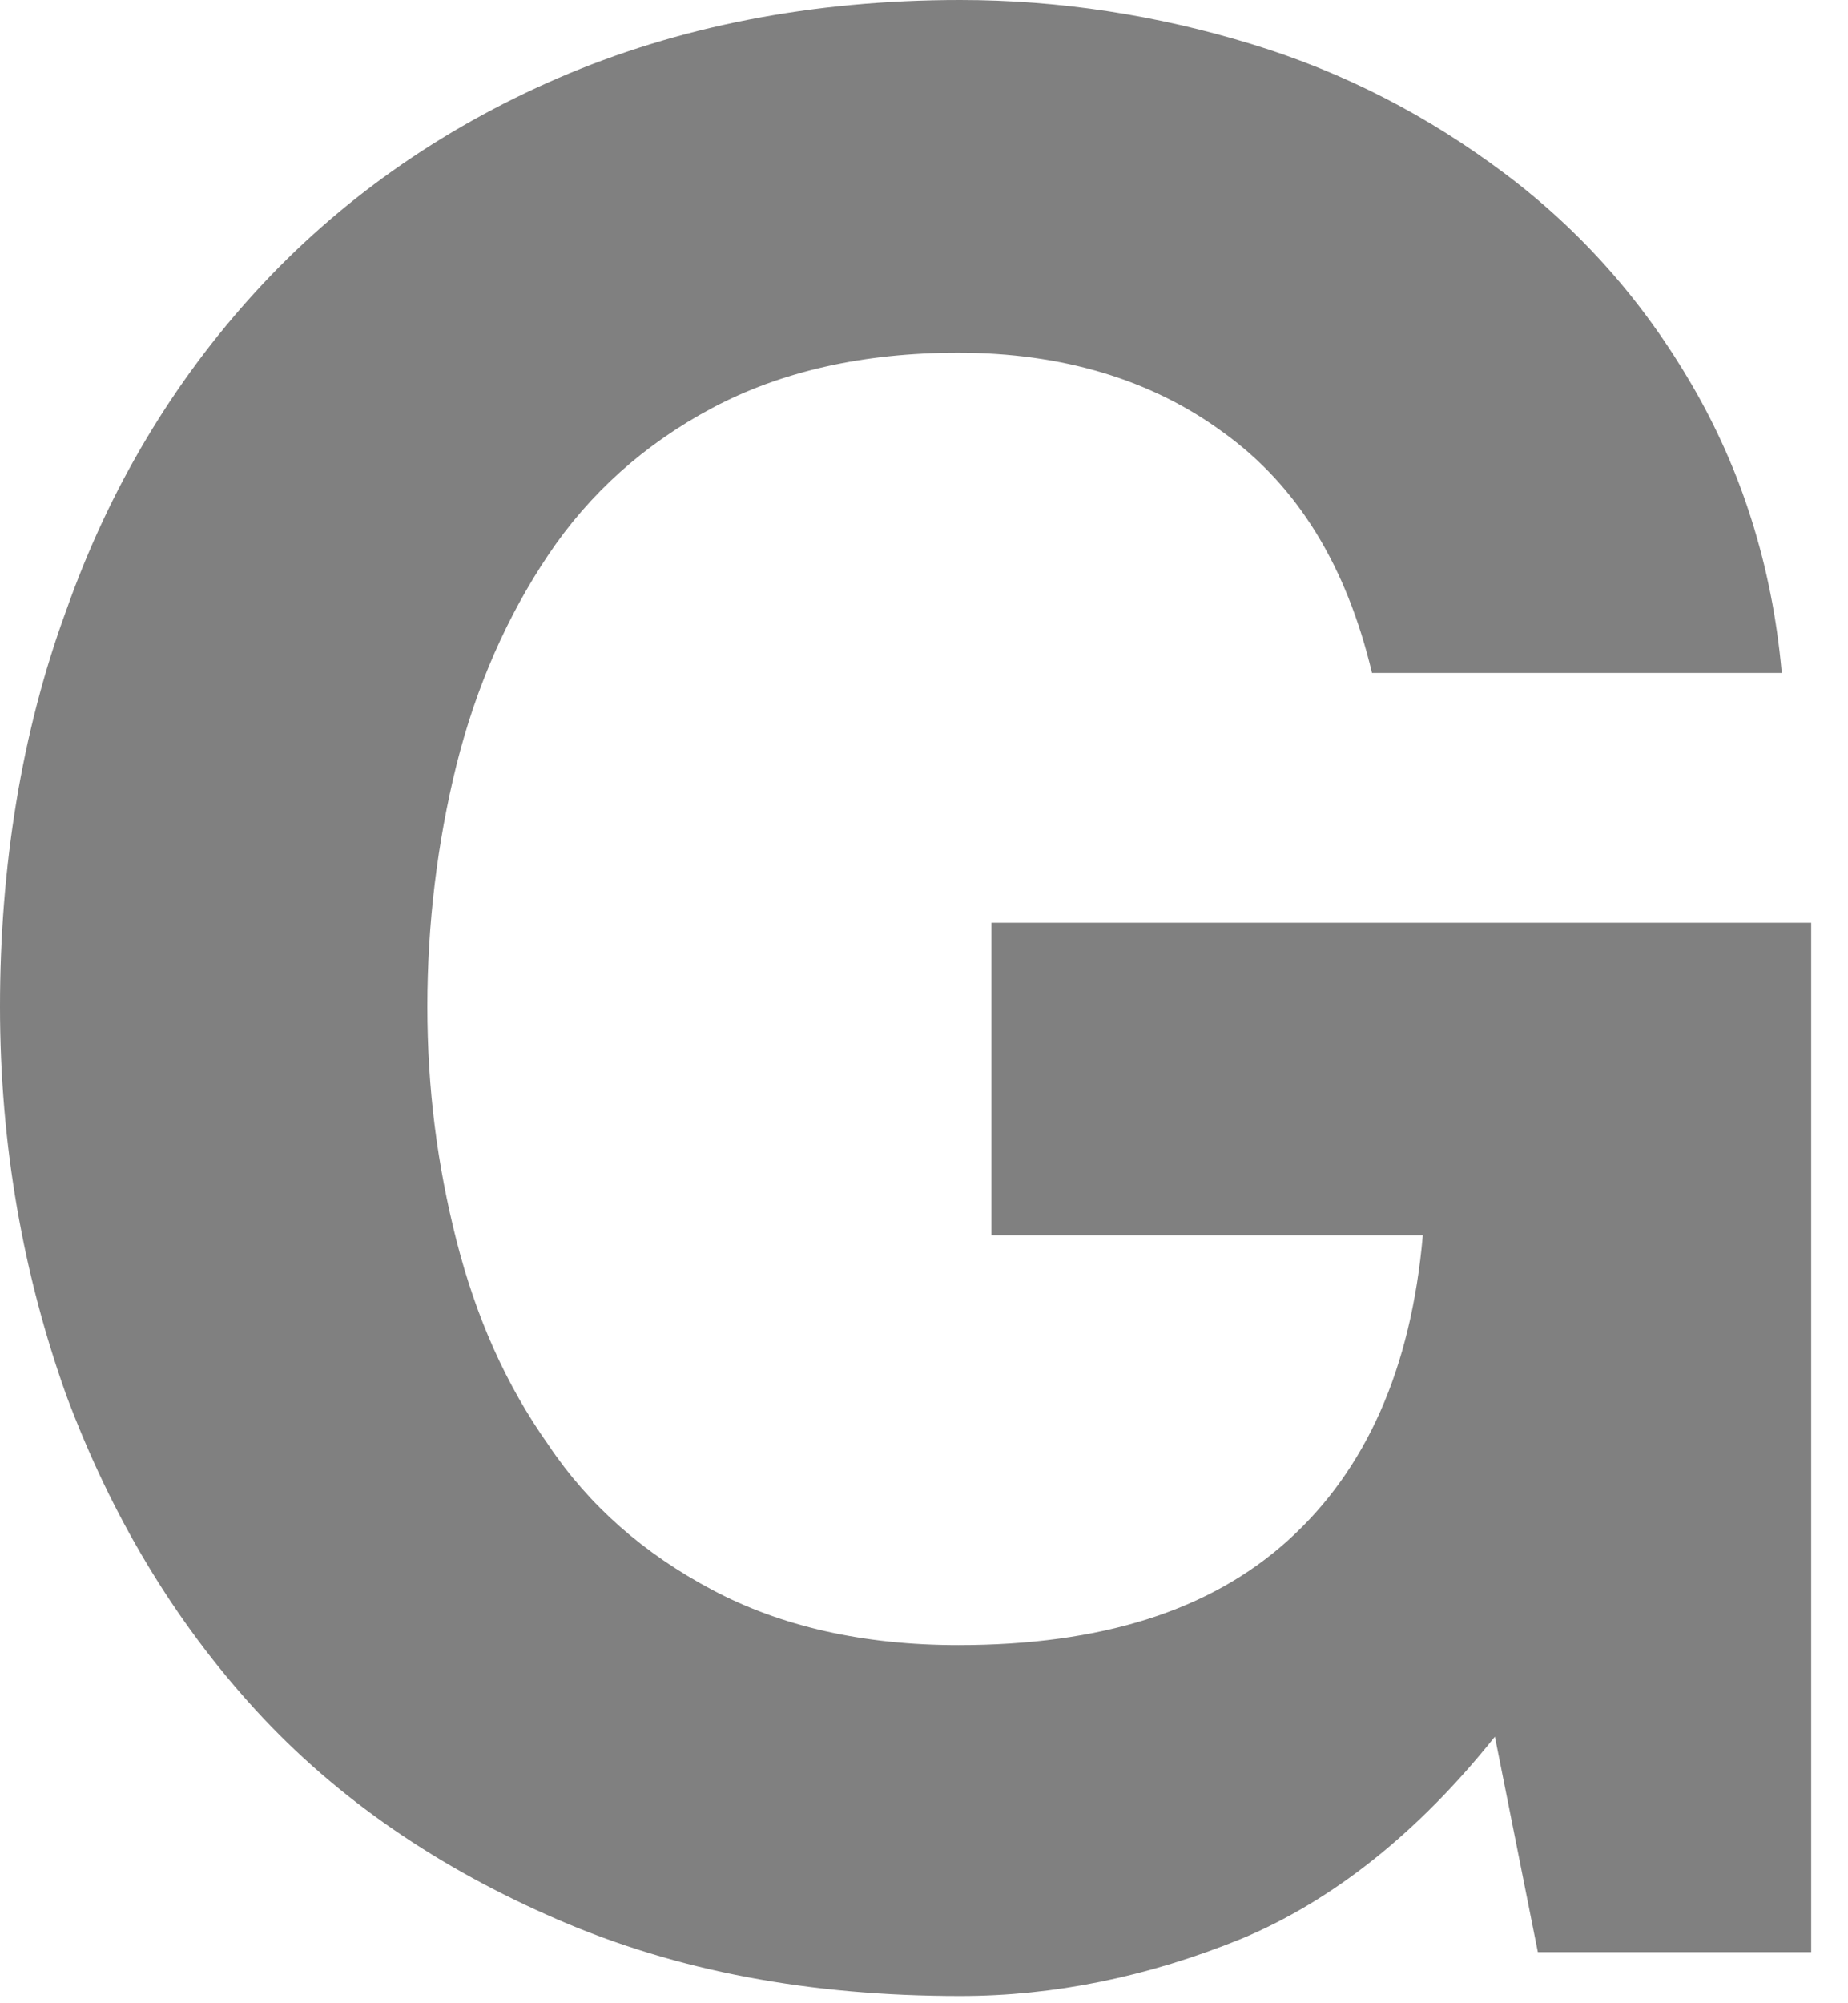
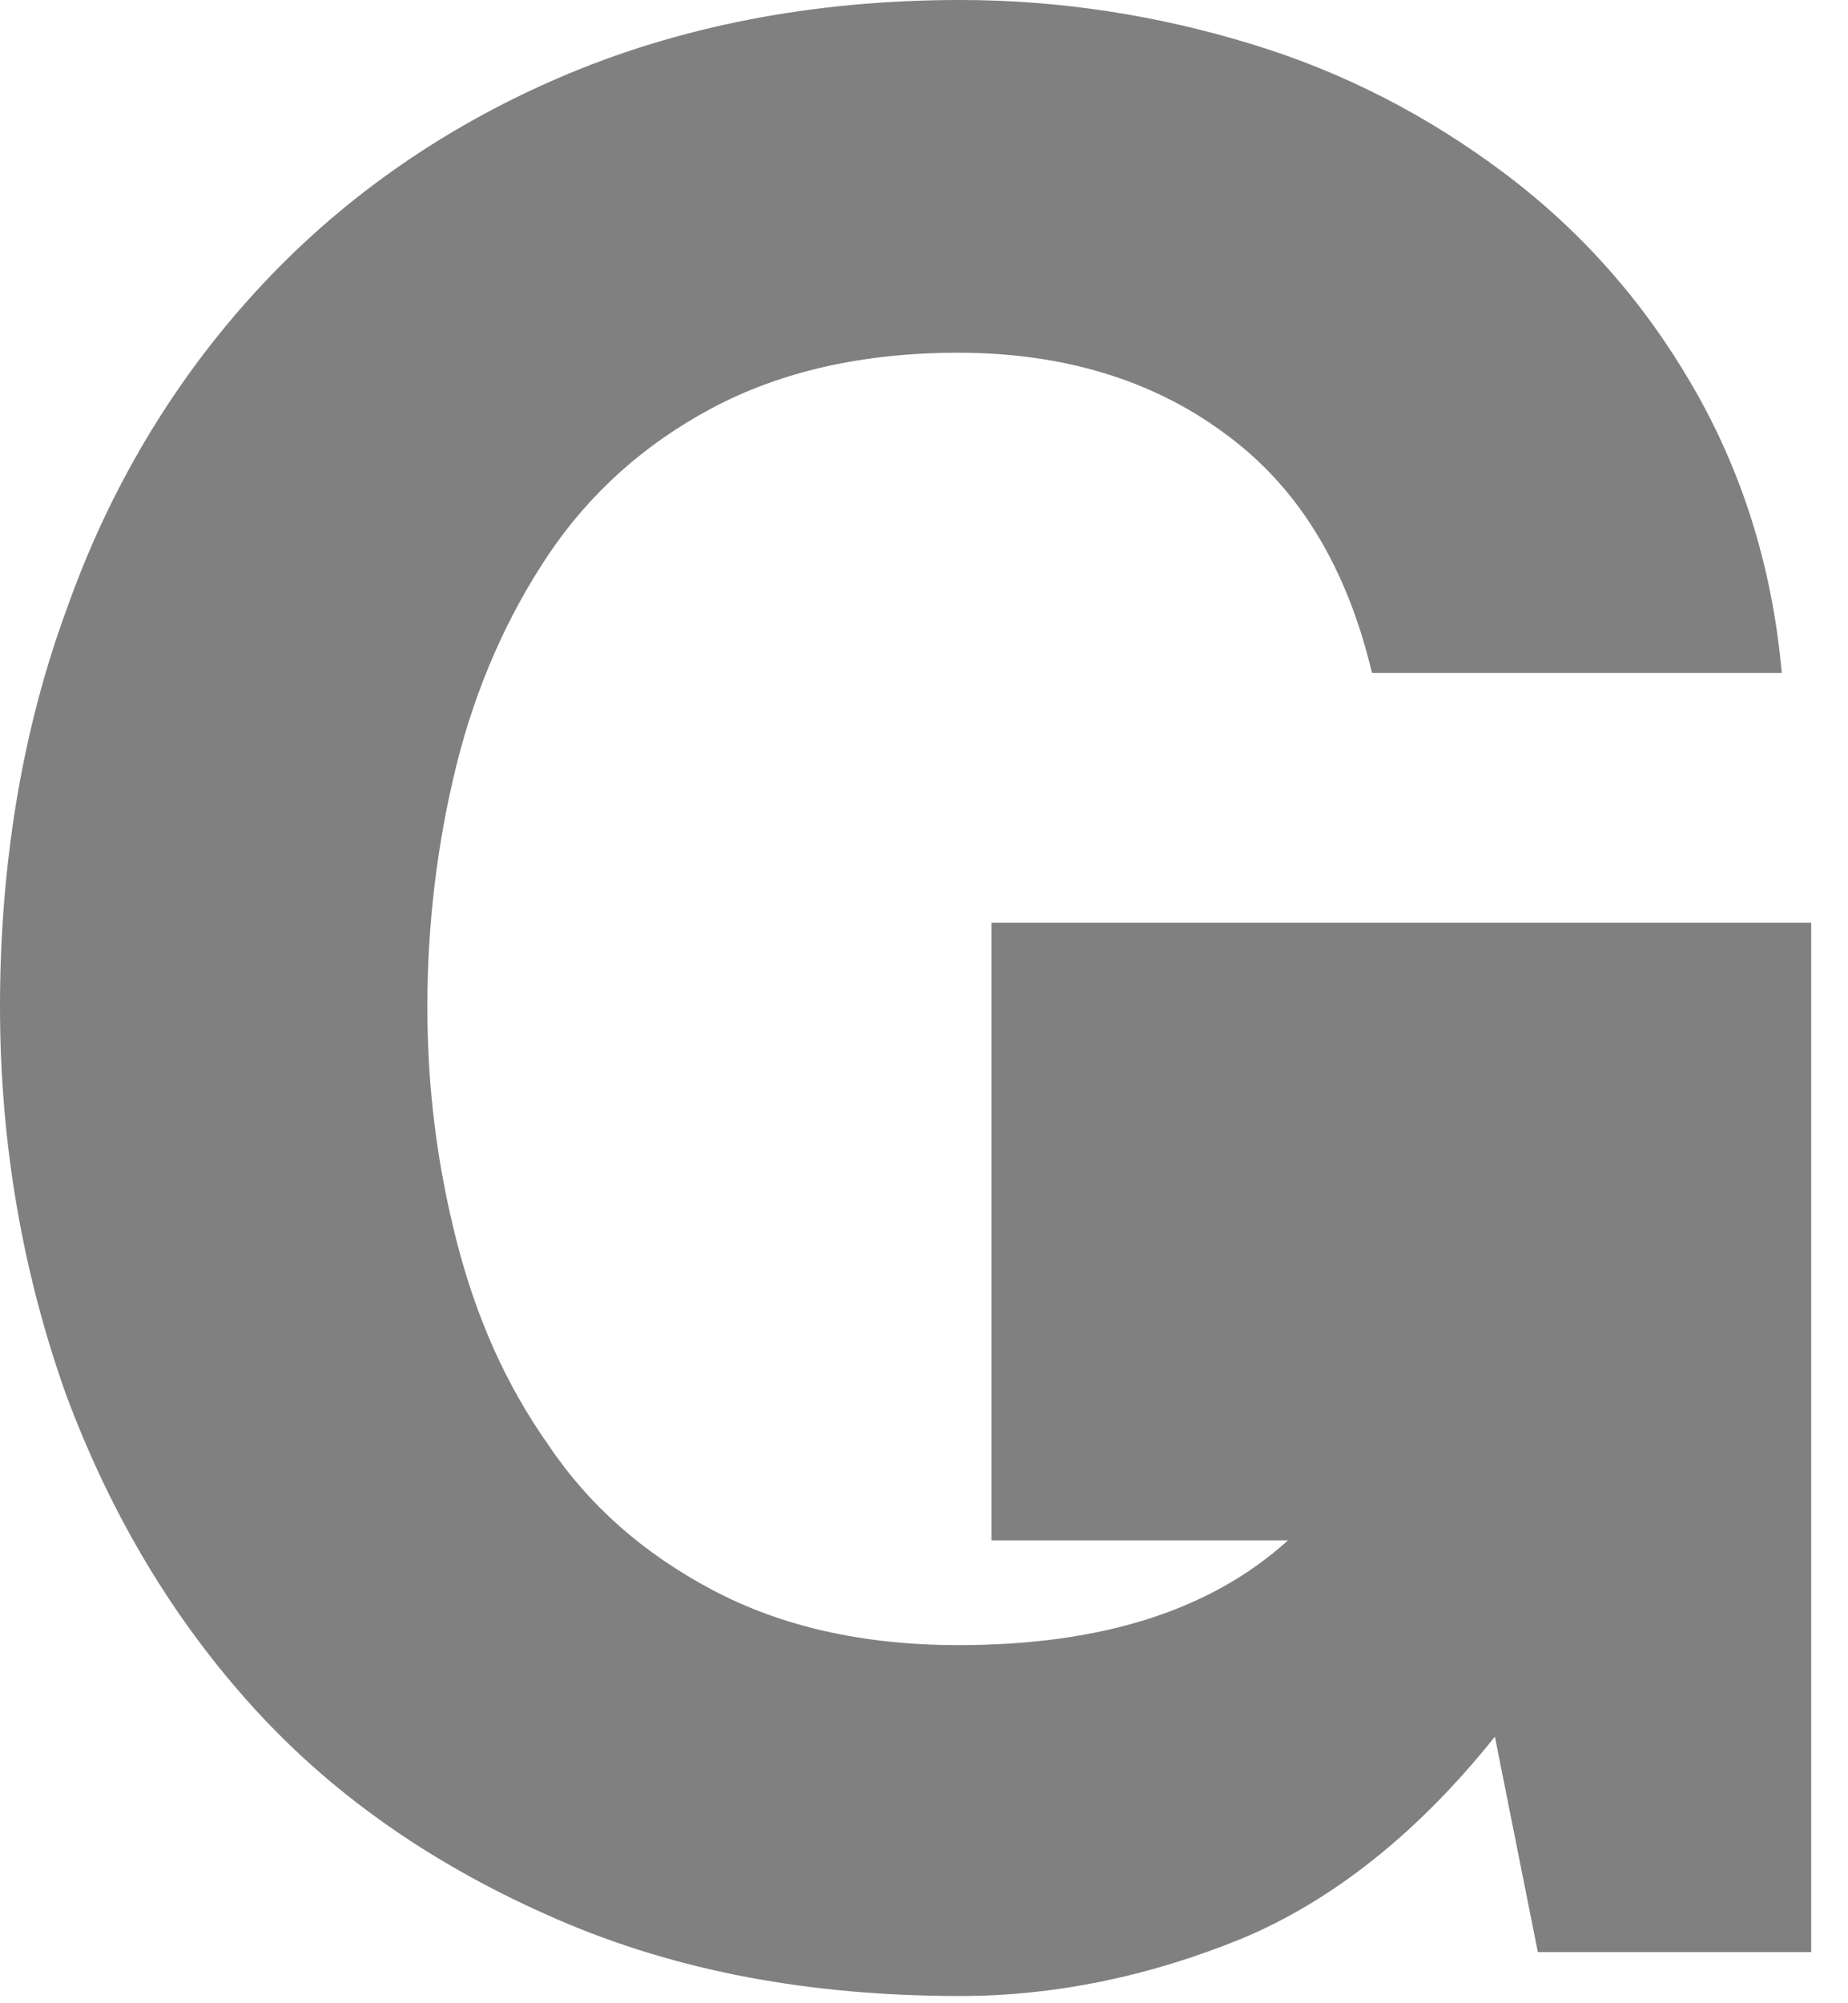
<svg xmlns="http://www.w3.org/2000/svg" fill="none" height="100%" overflow="visible" preserveAspectRatio="none" style="display: block;" viewBox="0 0 12 13" width="100%">
-   <path d="M8.06 12.582C7.452 12.829 6.843 12.953 6.235 12.953C5.259 12.953 4.397 12.792 3.624 12.458C2.851 12.124 2.192 11.678 1.66 11.097C1.128 10.516 0.722 9.835 0.431 9.056C0.152 8.276 0 7.435 0 6.532C0 5.629 0.139 4.751 0.431 3.959C0.71 3.167 1.128 2.474 1.66 1.893C2.192 1.311 2.851 0.841 3.624 0.507C4.397 0.173 5.272 0 6.235 0C6.881 0 7.515 0.099 8.123 0.285C8.732 0.47 9.277 0.755 9.771 1.126C10.265 1.497 10.671 1.955 10.987 2.499C11.304 3.043 11.507 3.662 11.57 4.367H8.909C8.744 3.674 8.427 3.155 7.946 2.808C7.477 2.462 6.894 2.289 6.222 2.289C5.601 2.289 5.069 2.412 4.626 2.647C4.182 2.883 3.827 3.204 3.561 3.6C3.295 3.996 3.092 4.454 2.965 4.961C2.839 5.468 2.775 6 2.775 6.532C2.775 7.064 2.839 7.559 2.965 8.054C3.092 8.549 3.282 8.982 3.561 9.377C3.827 9.773 4.182 10.083 4.626 10.318C5.069 10.553 5.601 10.676 6.222 10.676C7.148 10.676 7.857 10.454 8.364 9.996C8.871 9.538 9.163 8.883 9.239 8.017H6.438V5.988H11.761V12.668H9.986L9.707 11.27C9.213 11.889 8.656 12.334 8.06 12.582Z" fill="#808080" id="Vector" />
+   <path d="M8.06 12.582C7.452 12.829 6.843 12.953 6.235 12.953C5.259 12.953 4.397 12.792 3.624 12.458C2.851 12.124 2.192 11.678 1.66 11.097C1.128 10.516 0.722 9.835 0.431 9.056C0.152 8.276 0 7.435 0 6.532C0 5.629 0.139 4.751 0.431 3.959C0.71 3.167 1.128 2.474 1.66 1.893C2.192 1.311 2.851 0.841 3.624 0.507C4.397 0.173 5.272 0 6.235 0C6.881 0 7.515 0.099 8.123 0.285C8.732 0.47 9.277 0.755 9.771 1.126C10.265 1.497 10.671 1.955 10.987 2.499C11.304 3.043 11.507 3.662 11.57 4.367H8.909C8.744 3.674 8.427 3.155 7.946 2.808C7.477 2.462 6.894 2.289 6.222 2.289C5.601 2.289 5.069 2.412 4.626 2.647C4.182 2.883 3.827 3.204 3.561 3.6C3.295 3.996 3.092 4.454 2.965 4.961C2.839 5.468 2.775 6 2.775 6.532C2.775 7.064 2.839 7.559 2.965 8.054C3.092 8.549 3.282 8.982 3.561 9.377C3.827 9.773 4.182 10.083 4.626 10.318C5.069 10.553 5.601 10.676 6.222 10.676C7.148 10.676 7.857 10.454 8.364 9.996H6.438V5.988H11.761V12.668H9.986L9.707 11.27C9.213 11.889 8.656 12.334 8.06 12.582Z" fill="#808080" id="Vector" />
</svg>